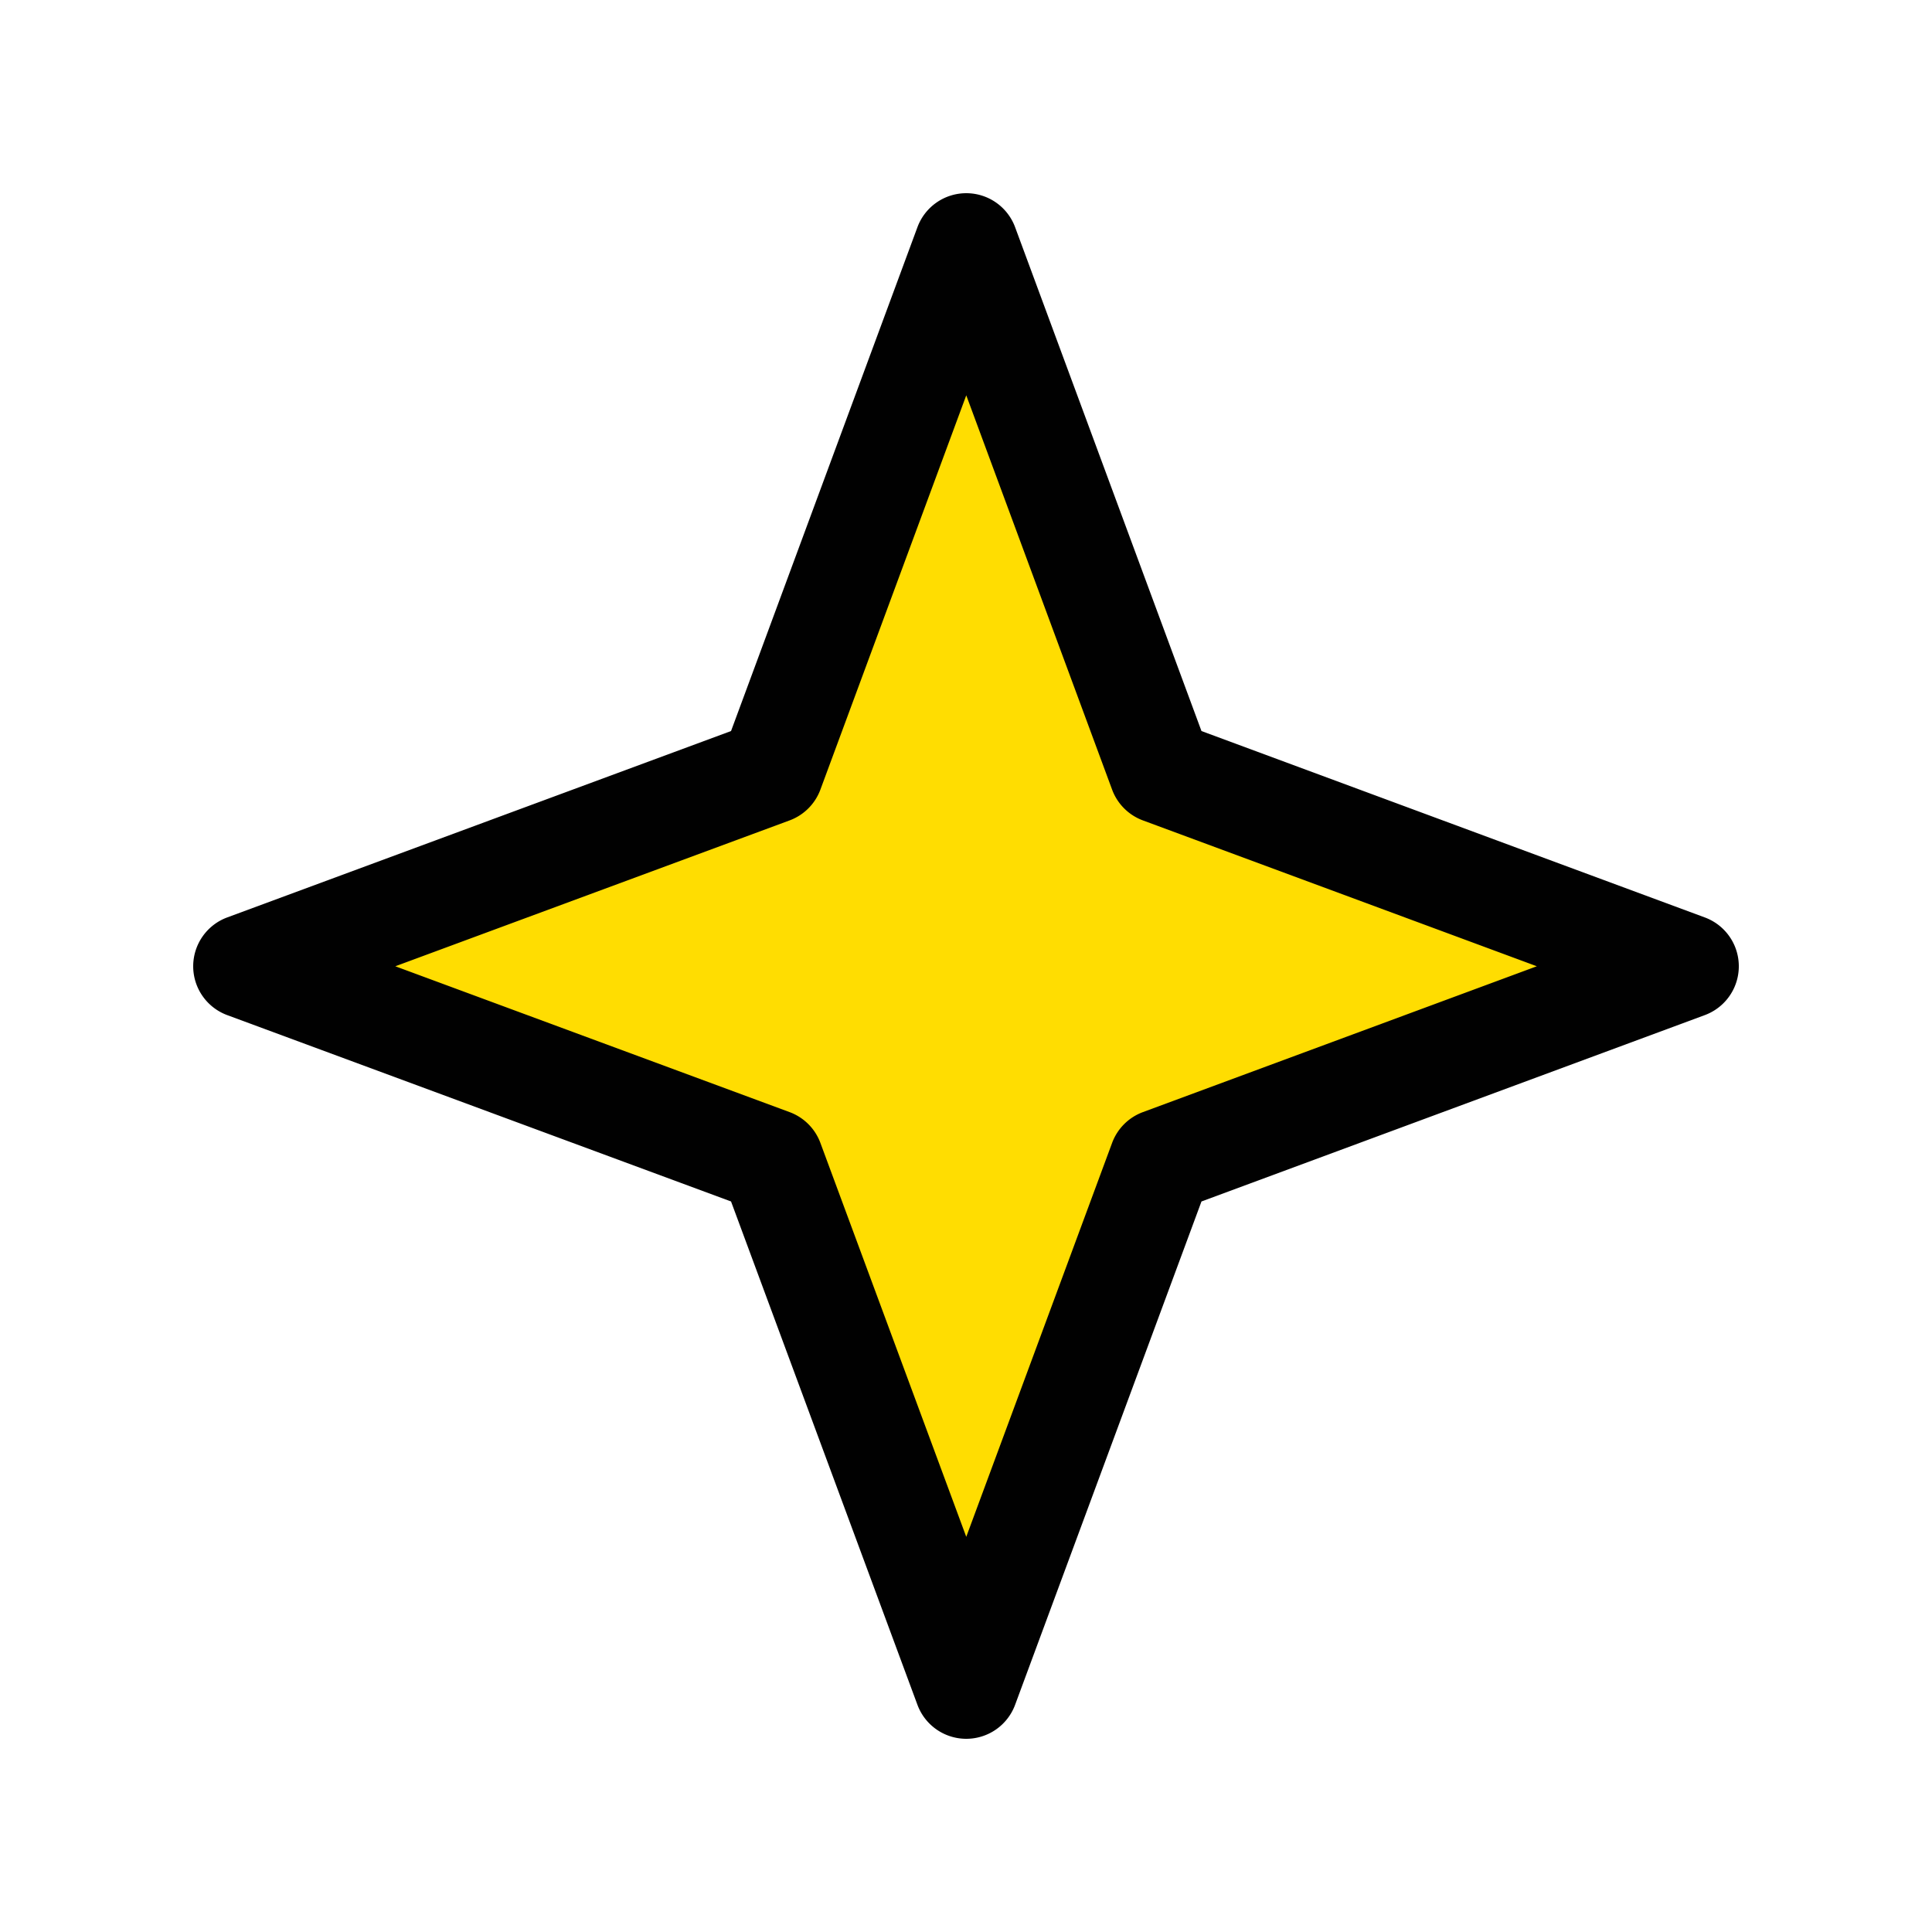
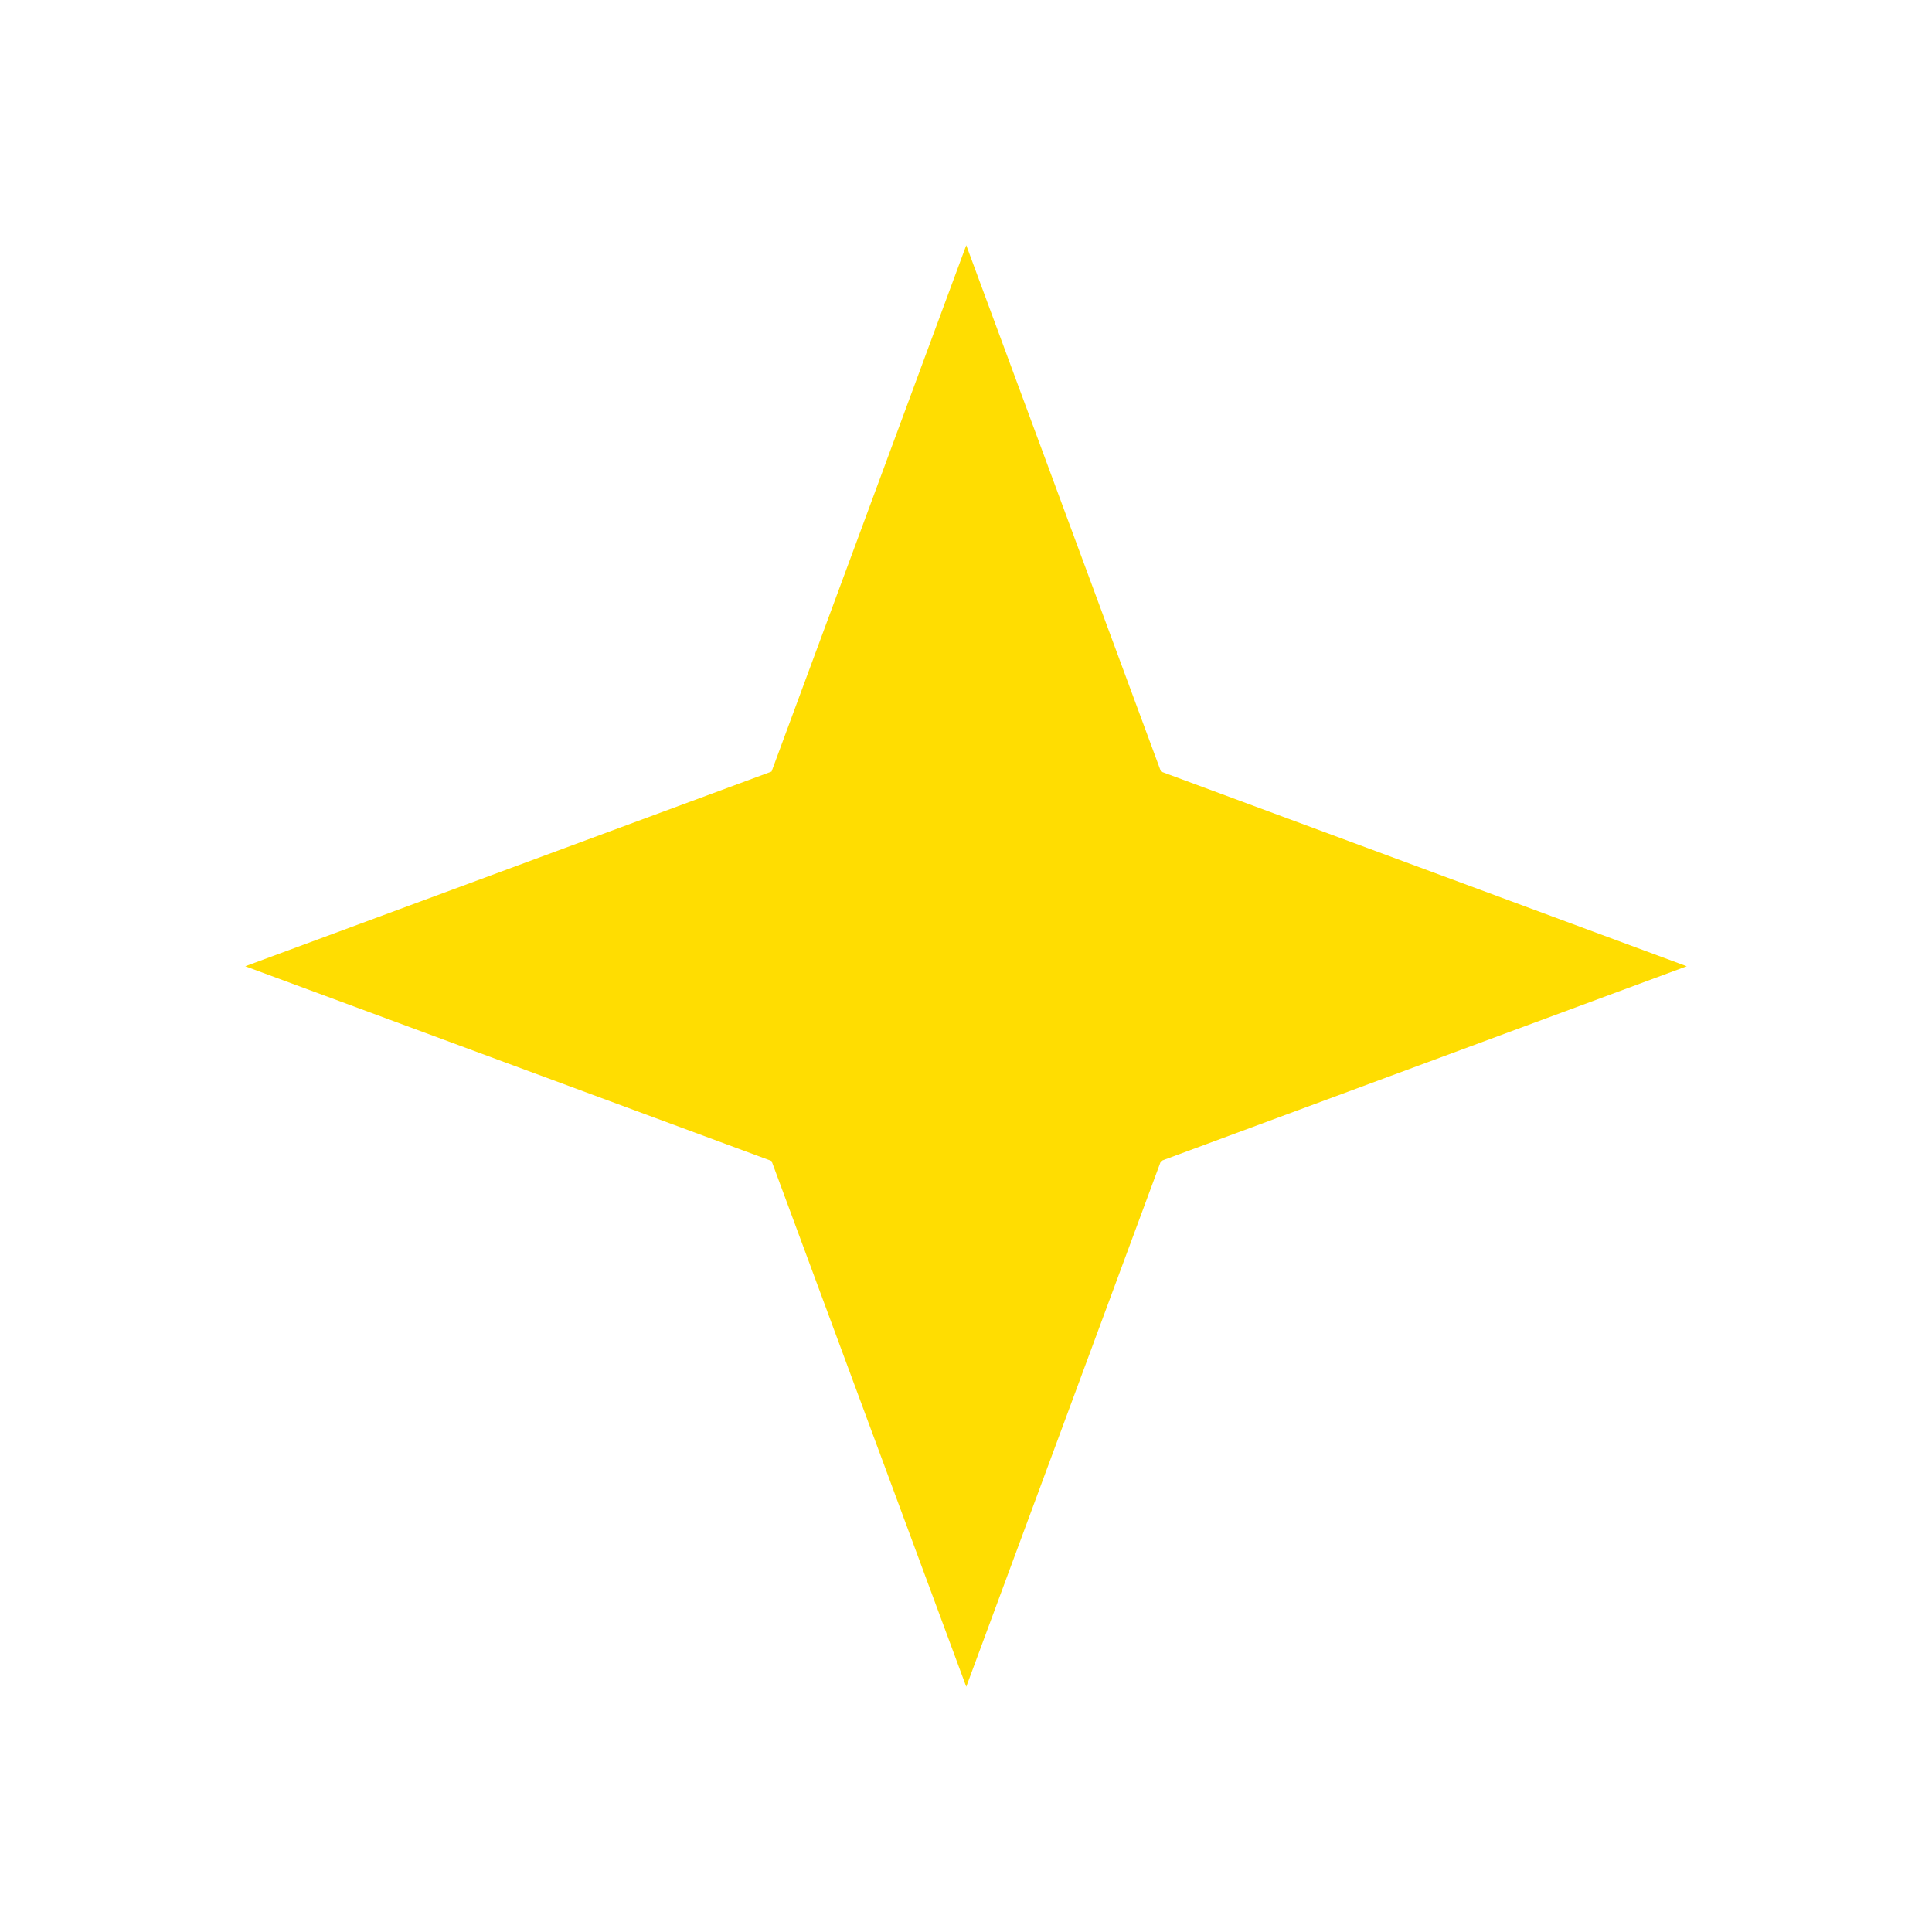
<svg xmlns="http://www.w3.org/2000/svg" data-bbox="20 20 160.001 160" viewBox="0 0 200 200" height="200" width="200" data-type="color">
  <g>
    <path fill="#ffdd01" d="m100.027 25.389 20.155 54.483 54.429 20.155-54.429 20.155-20.155 54.429-20.155-54.429-54.483-20.155 54.483-20.155z" data-color="1" />
-     <path fill="#010101" d="M100.028 180a5.39 5.39 0 0 1-5.055-3.518l-19.296-52.106-52.159-19.293c-2.113-.784-3.518-2.8-3.518-5.055s1.405-4.271 3.518-5.055l52.159-19.296 19.296-52.159A5.39 5.39 0 0 1 100.028 20a5.39 5.39 0 0 1 5.055 3.518l19.293 52.159 52.106 19.296a5.39 5.39 0 0 1 0 10.11l-52.106 19.293-19.293 52.106a5.39 5.39 0 0 1-5.055 3.518m-59.106-79.972 40.82 15.099a5.4 5.4 0 0 1 3.184 3.184l15.101 40.781 15.099-40.781a5.4 5.4 0 0 1 3.184-3.184l40.781-15.099-40.781-15.101a5.4 5.4 0 0 1-3.184-3.184l-15.099-40.82-15.101 40.82a5.4 5.4 0 0 1-3.184 3.184z" data-color="2" />
  </g>
</svg>